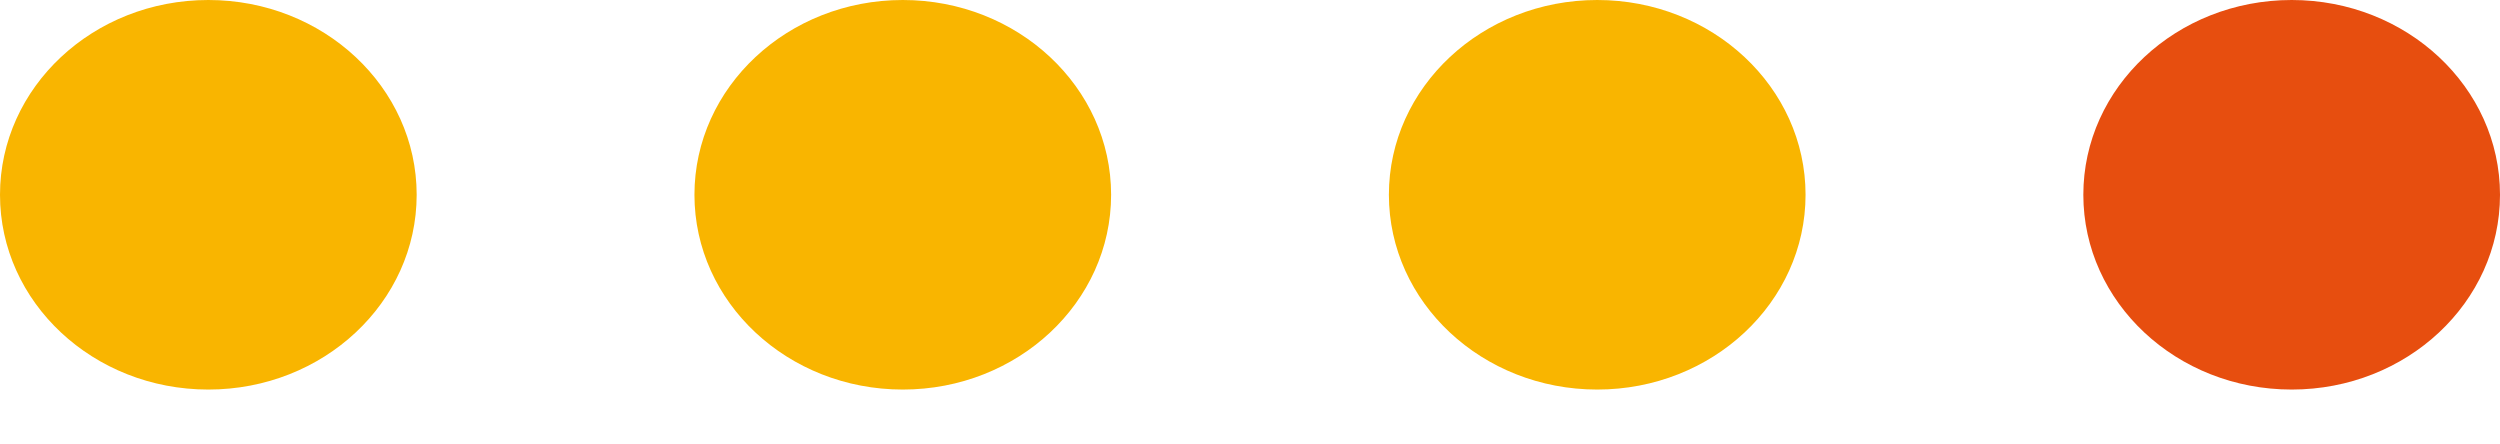
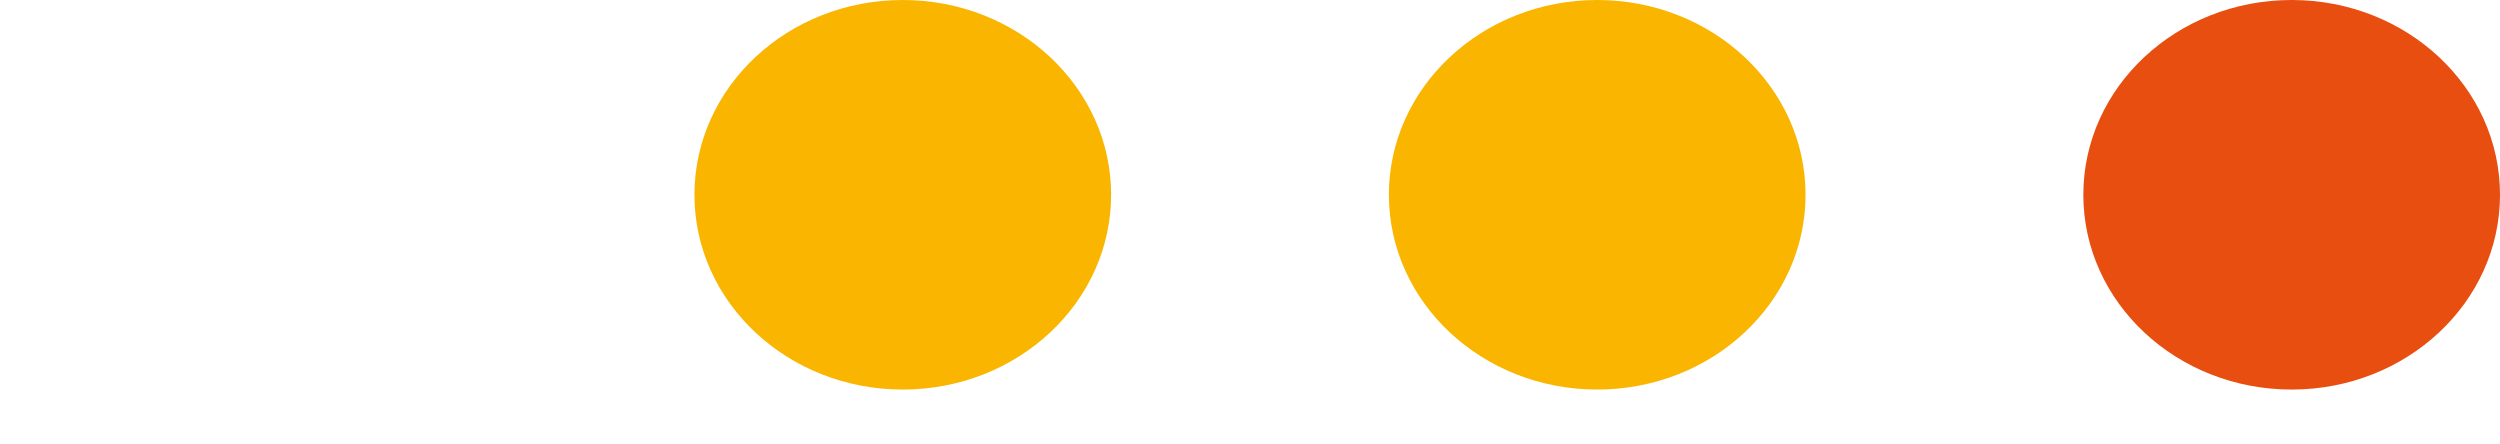
<svg xmlns="http://www.w3.org/2000/svg" width="45" height="8" viewBox="0 0 45 8" fill="none">
-   <ellipse rx="3.506" ry="3.75" transform="matrix(-1.19249e-08 1 1 3.06428e-08 3.75 3.506)" fill="#F9B500" />
  <ellipse rx="3.506" ry="3.75" transform="matrix(-1.19249e-08 1 1 3.06428e-08 16.25 3.506)" fill="#F9B500" />
  <ellipse rx="3.506" ry="3.75" transform="matrix(-1.19249e-08 1 1 3.06428e-08 28.75 3.506)" fill="#F9B500" />
  <ellipse rx="3.506" ry="3.75" transform="matrix(-1.19249e-08 1 1 3.06428e-08 41.25 3.506)" fill="#E74E0F" />
</svg>